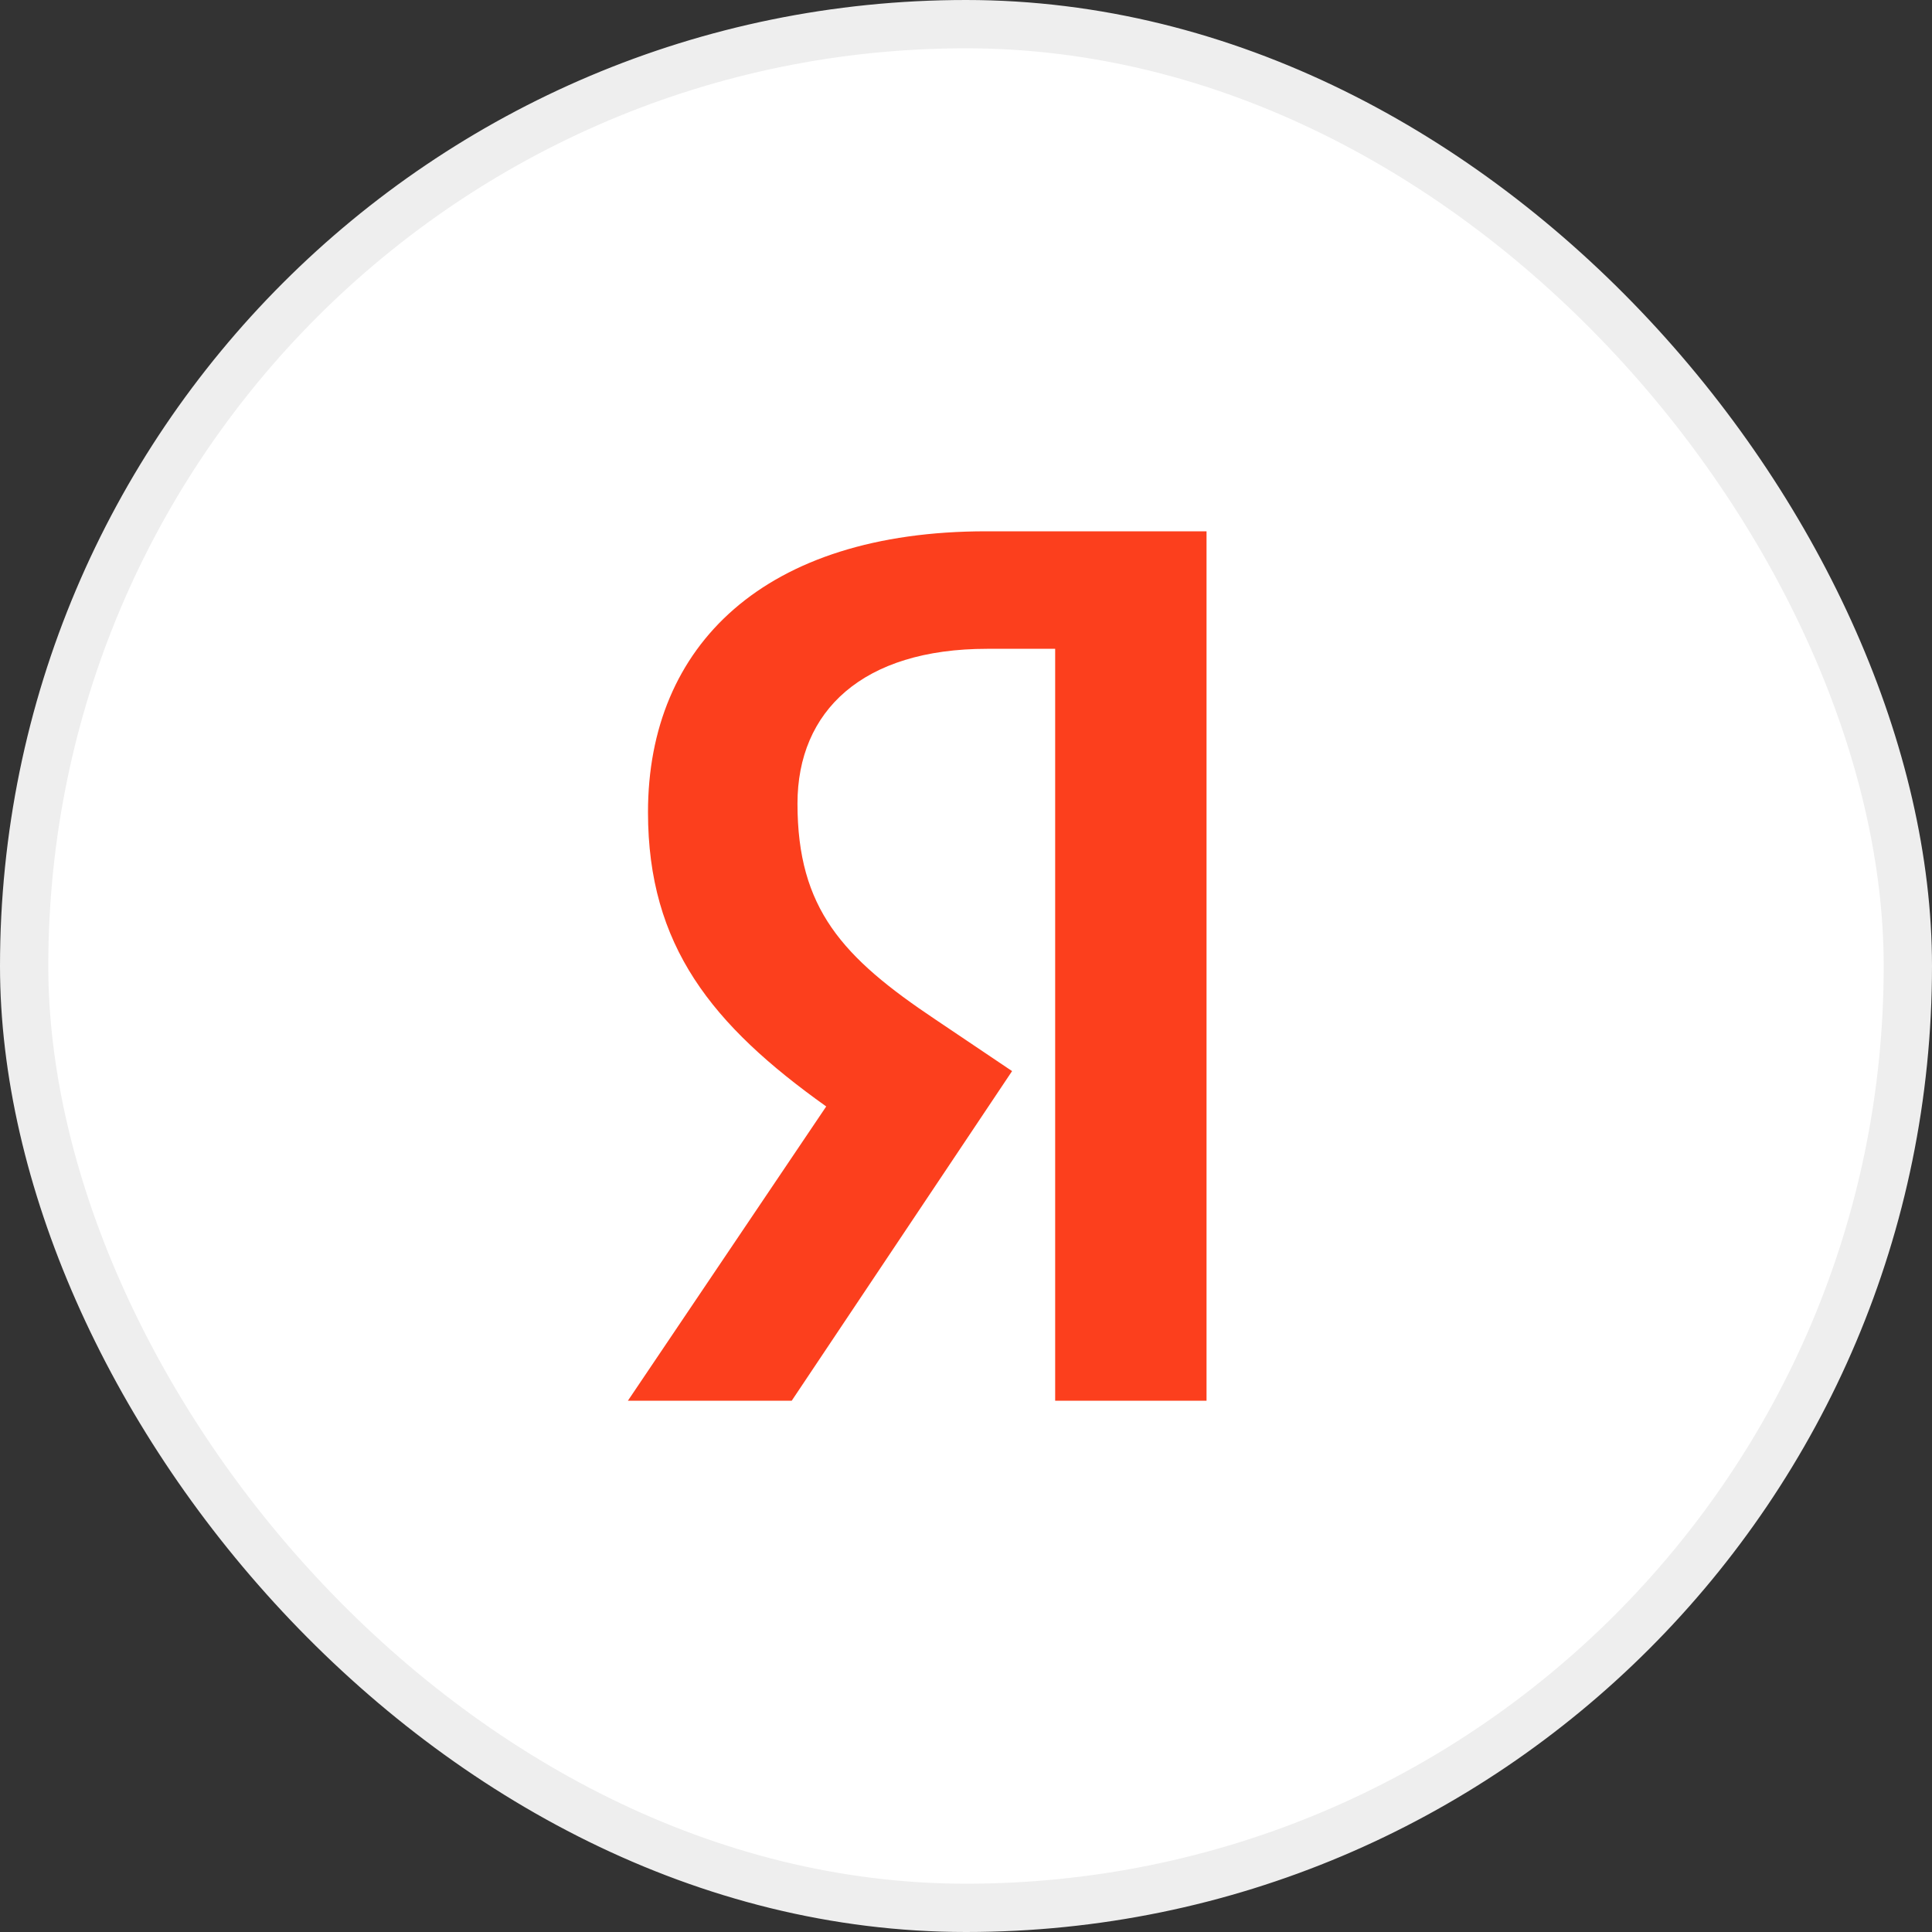
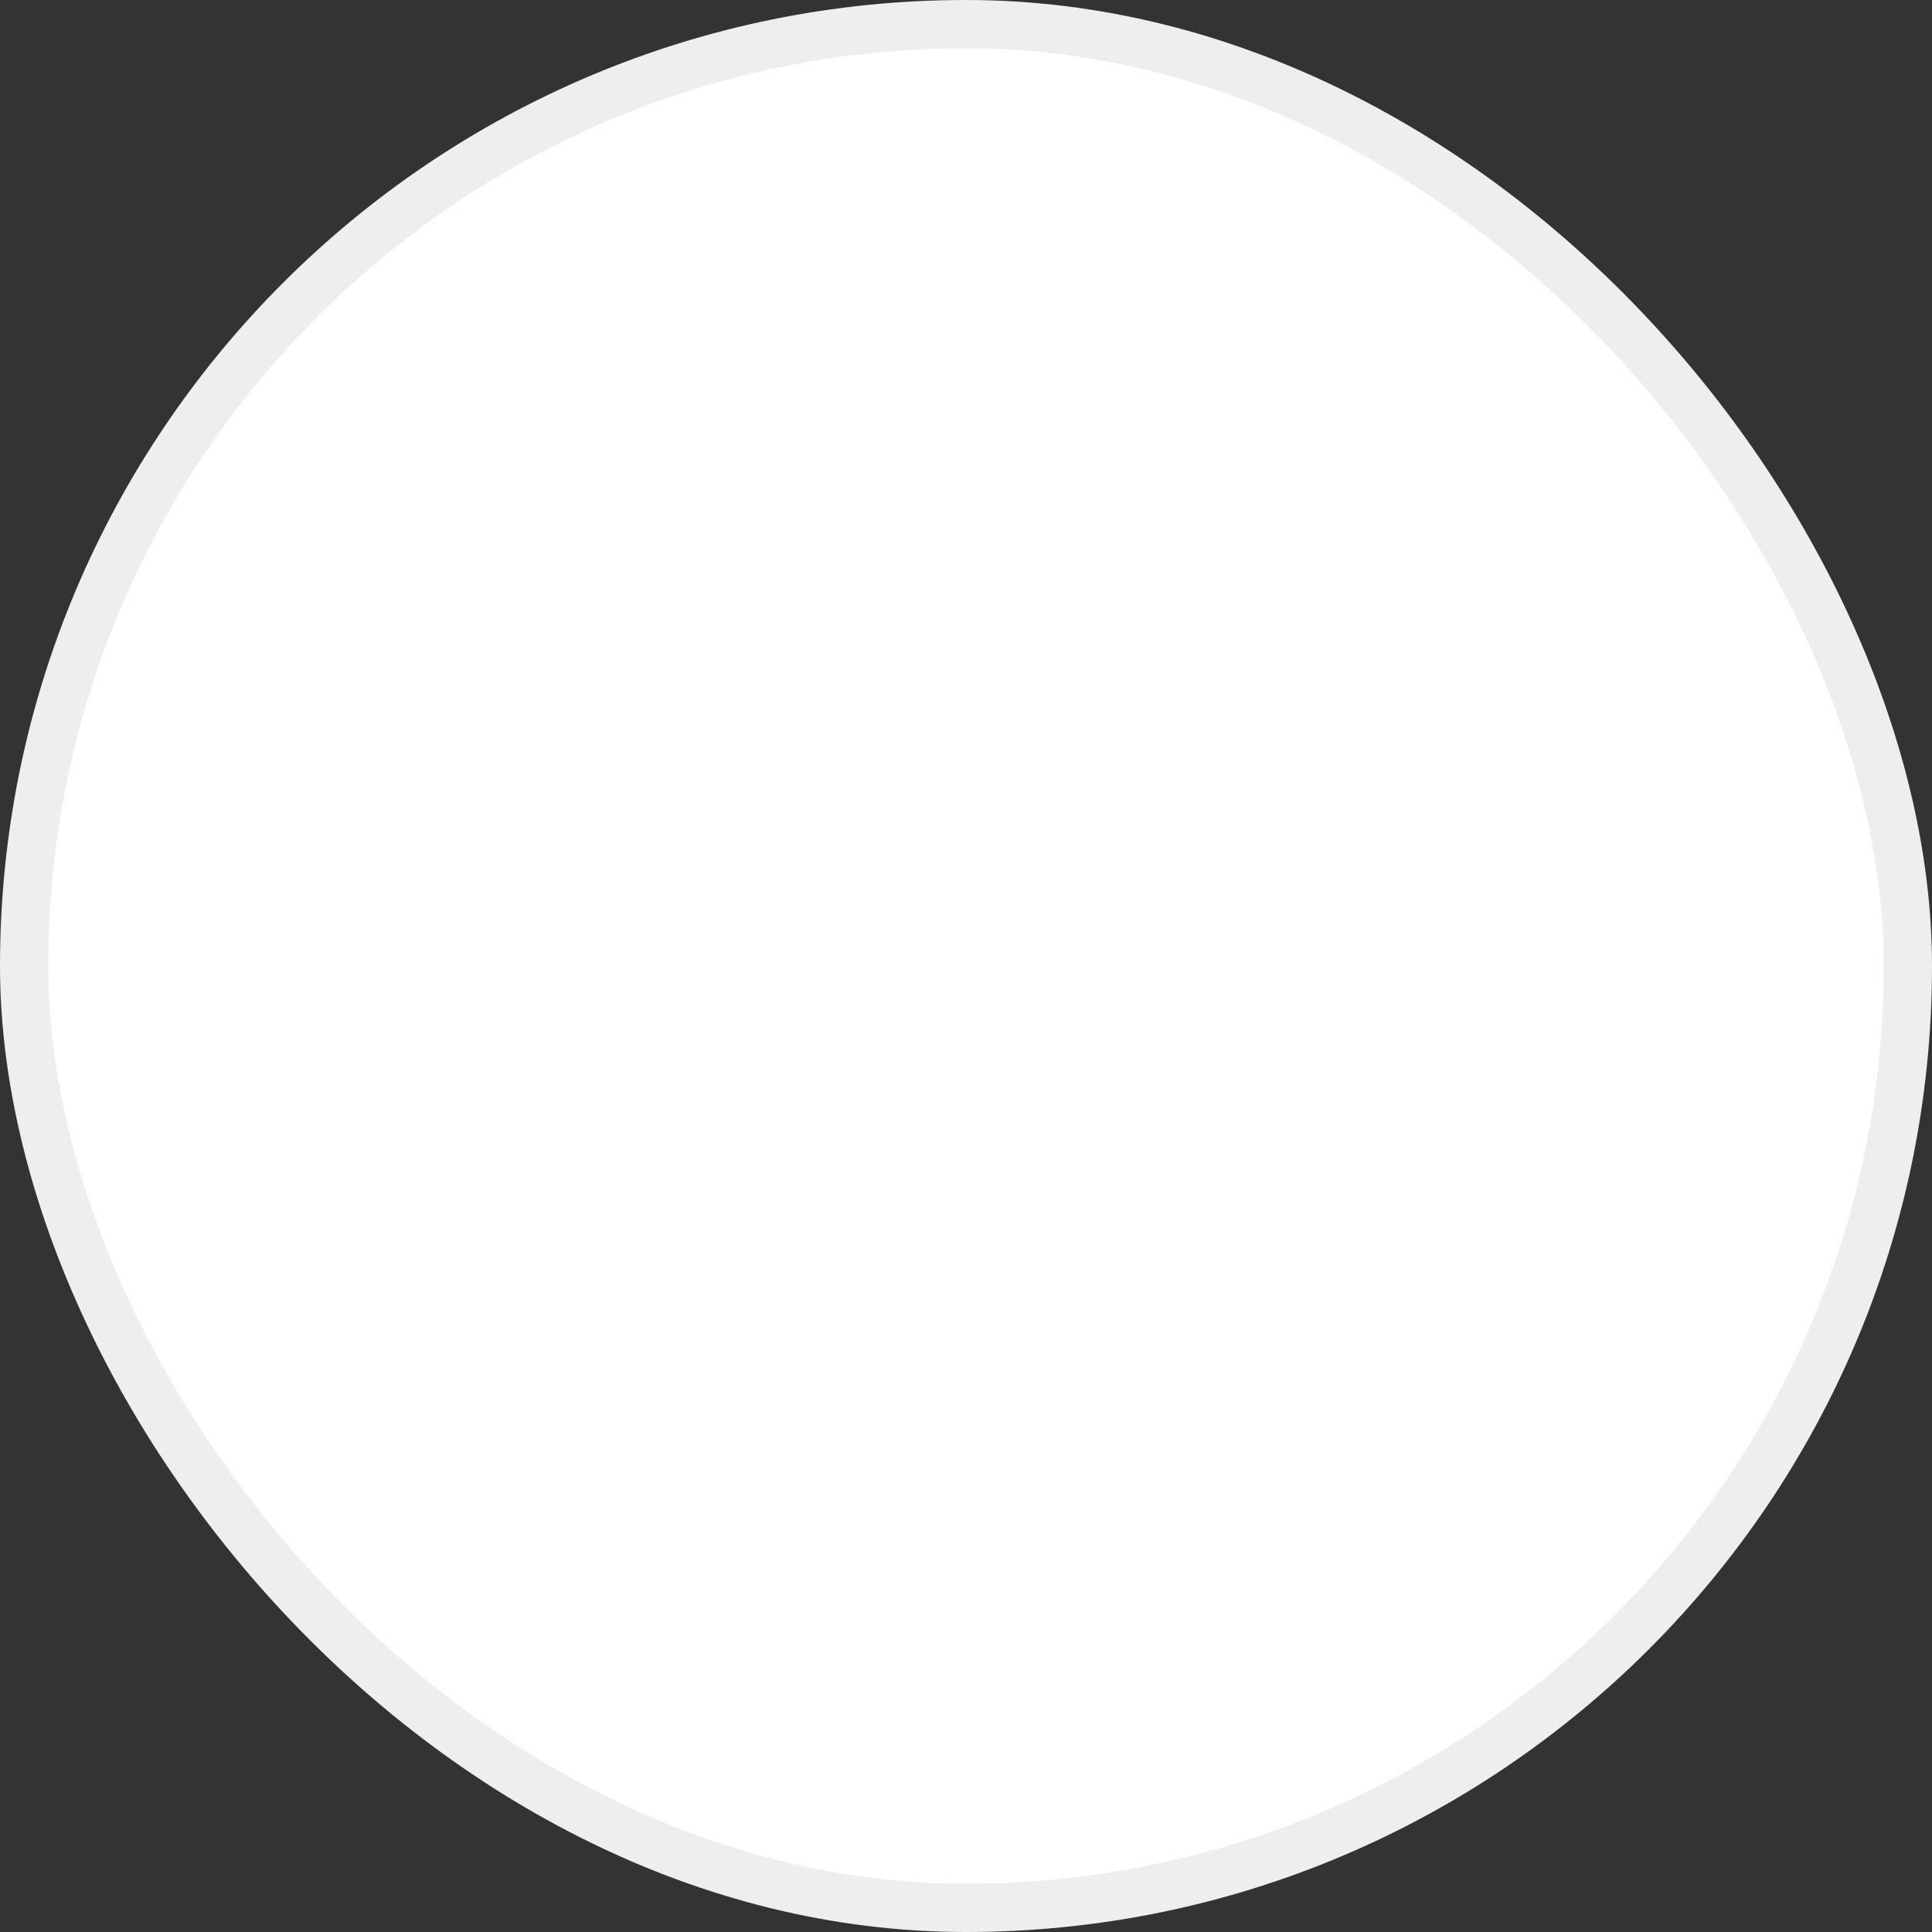
<svg xmlns="http://www.w3.org/2000/svg" width="40" height="40" viewBox="0 0 40 40" fill="none">
  <rect x="0" y="0" width="40" height="40" fill="#333333" stroke="none" />
  <rect x="0.5" y="0.5" width="39" height="39" rx="19.5" fill="white" stroke="#EEEEEE" />
-   <path d="M25 29H21.846V13.433H20.438C17.86 13.433 16.511 14.719 16.511 16.637C16.511 18.813 17.443 19.822 19.367 21.108L20.954 22.176L16.392 29H13L17.106 22.908C14.745 21.226 13.416 19.585 13.416 16.815C13.416 13.354 15.836 11 20.418 11H24.98V29H25Z" fill="#FC3F1D" />
</svg>